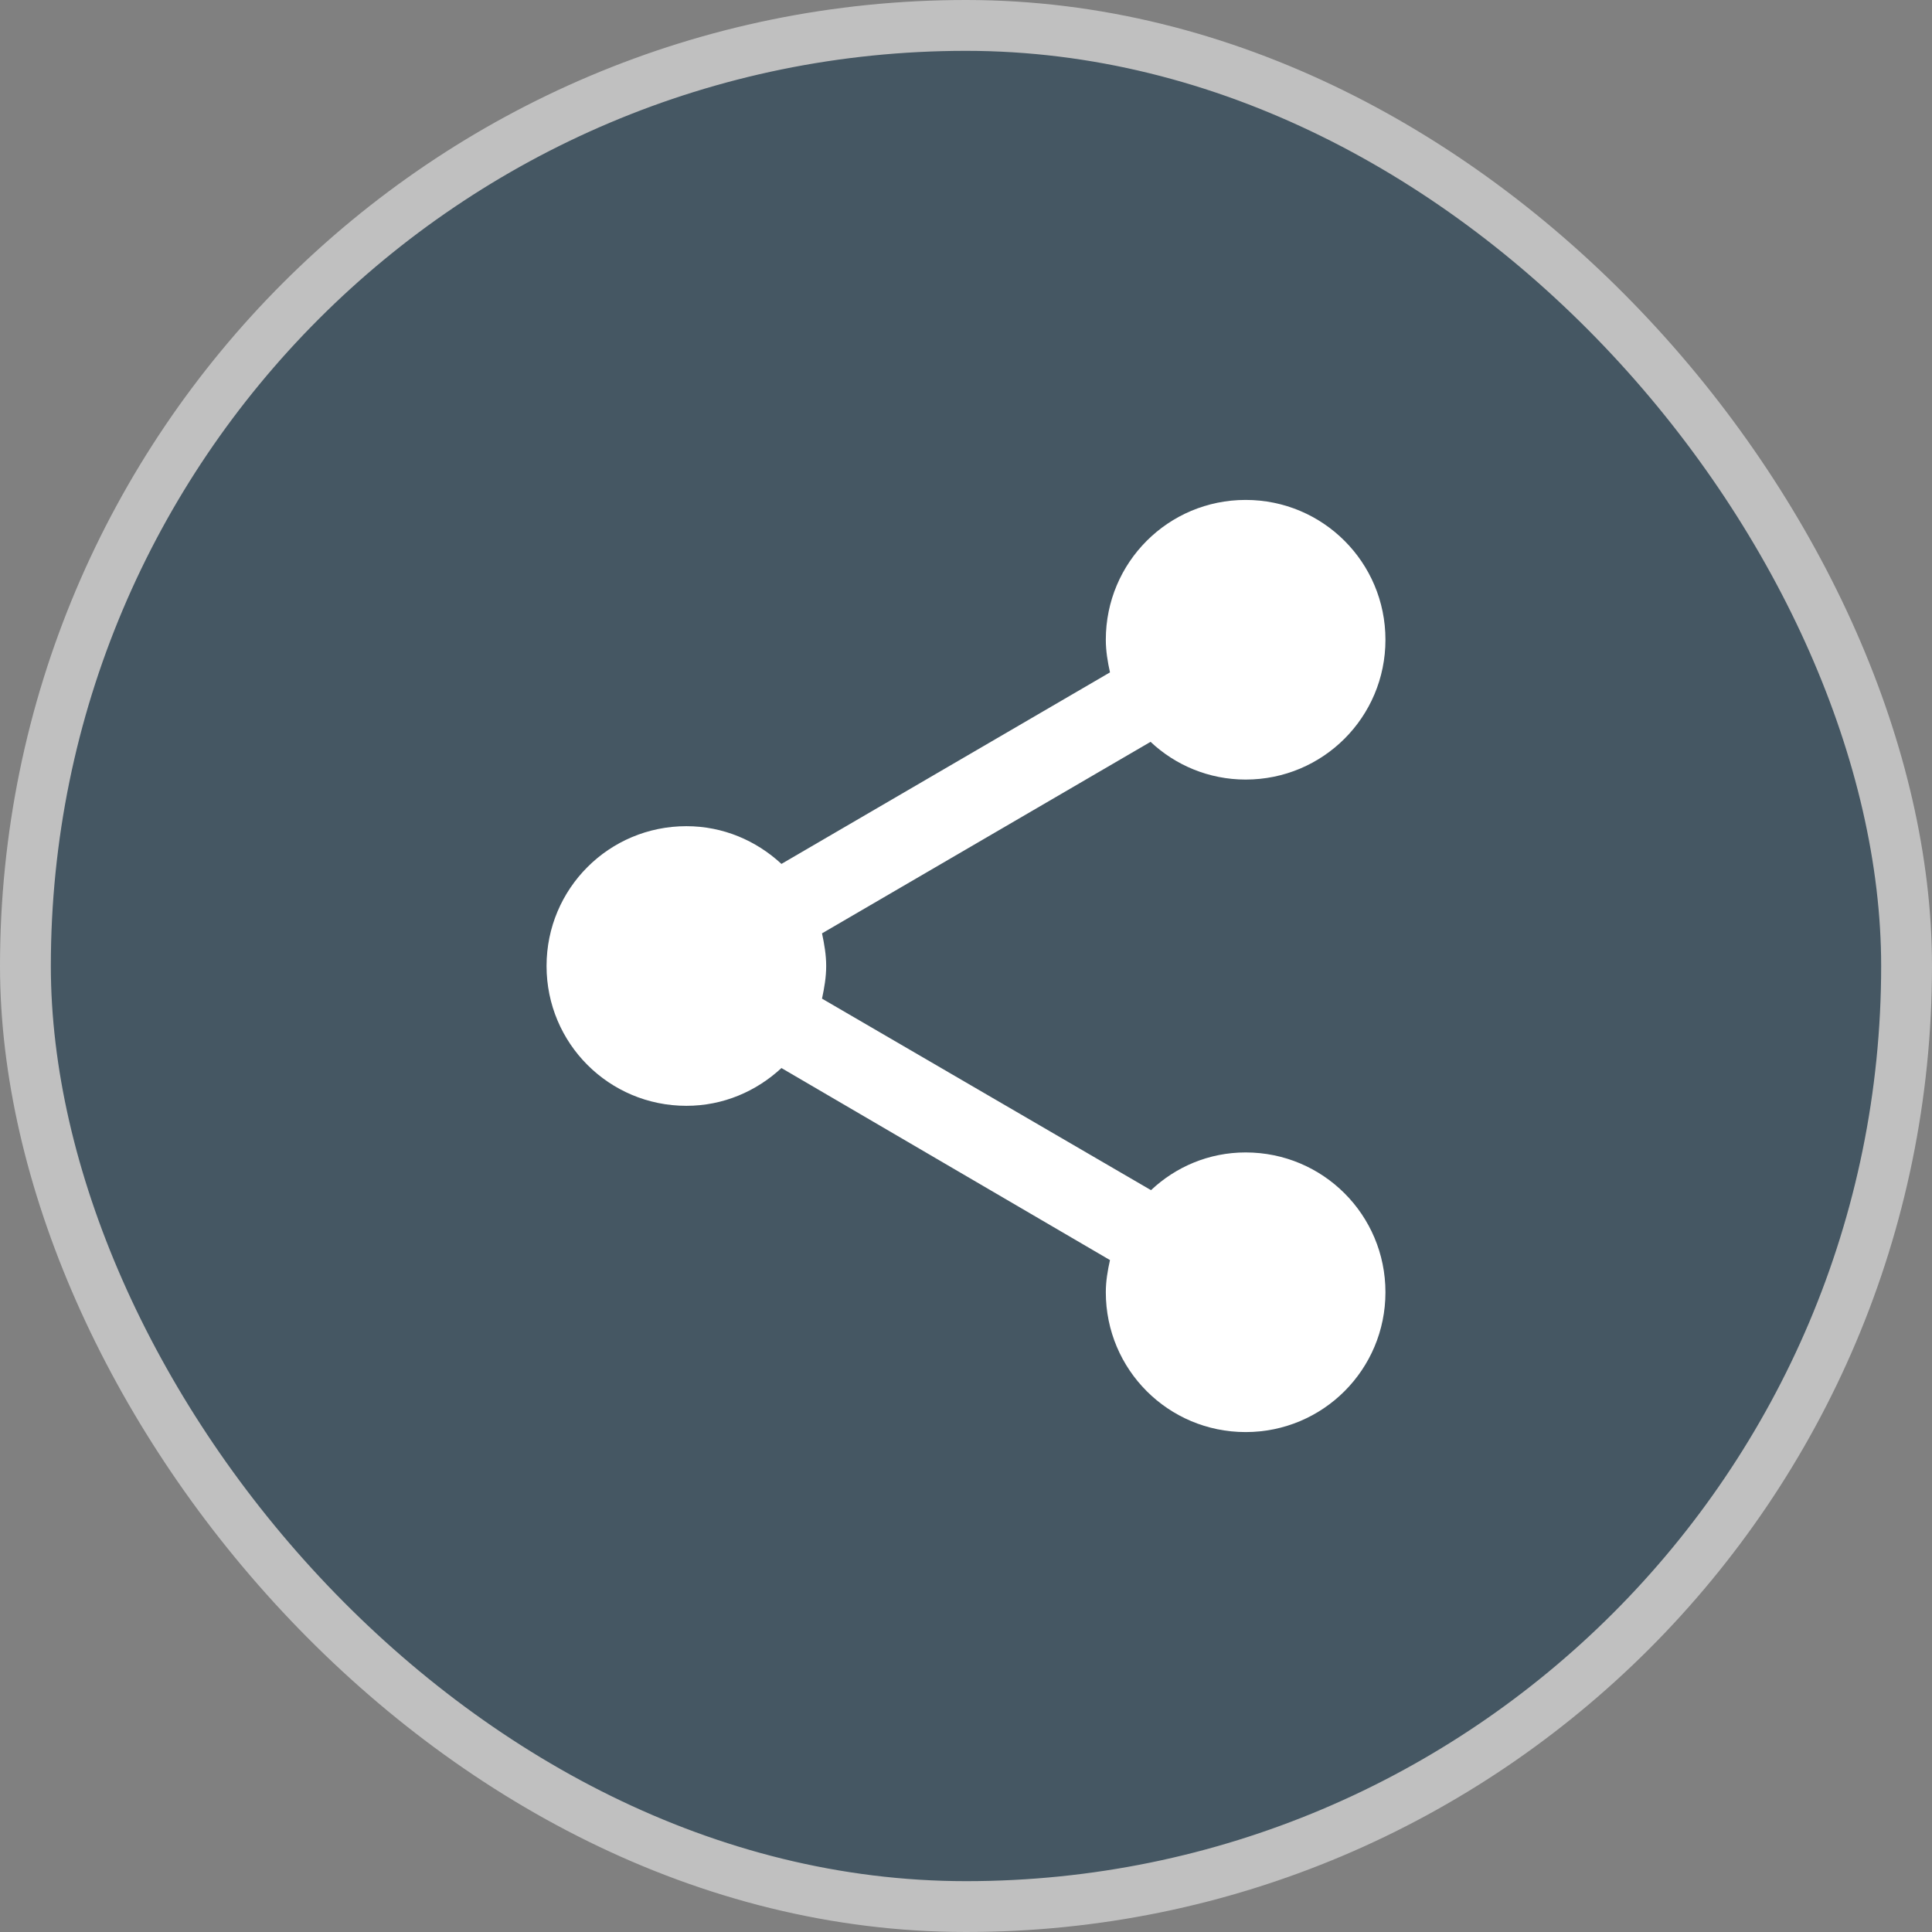
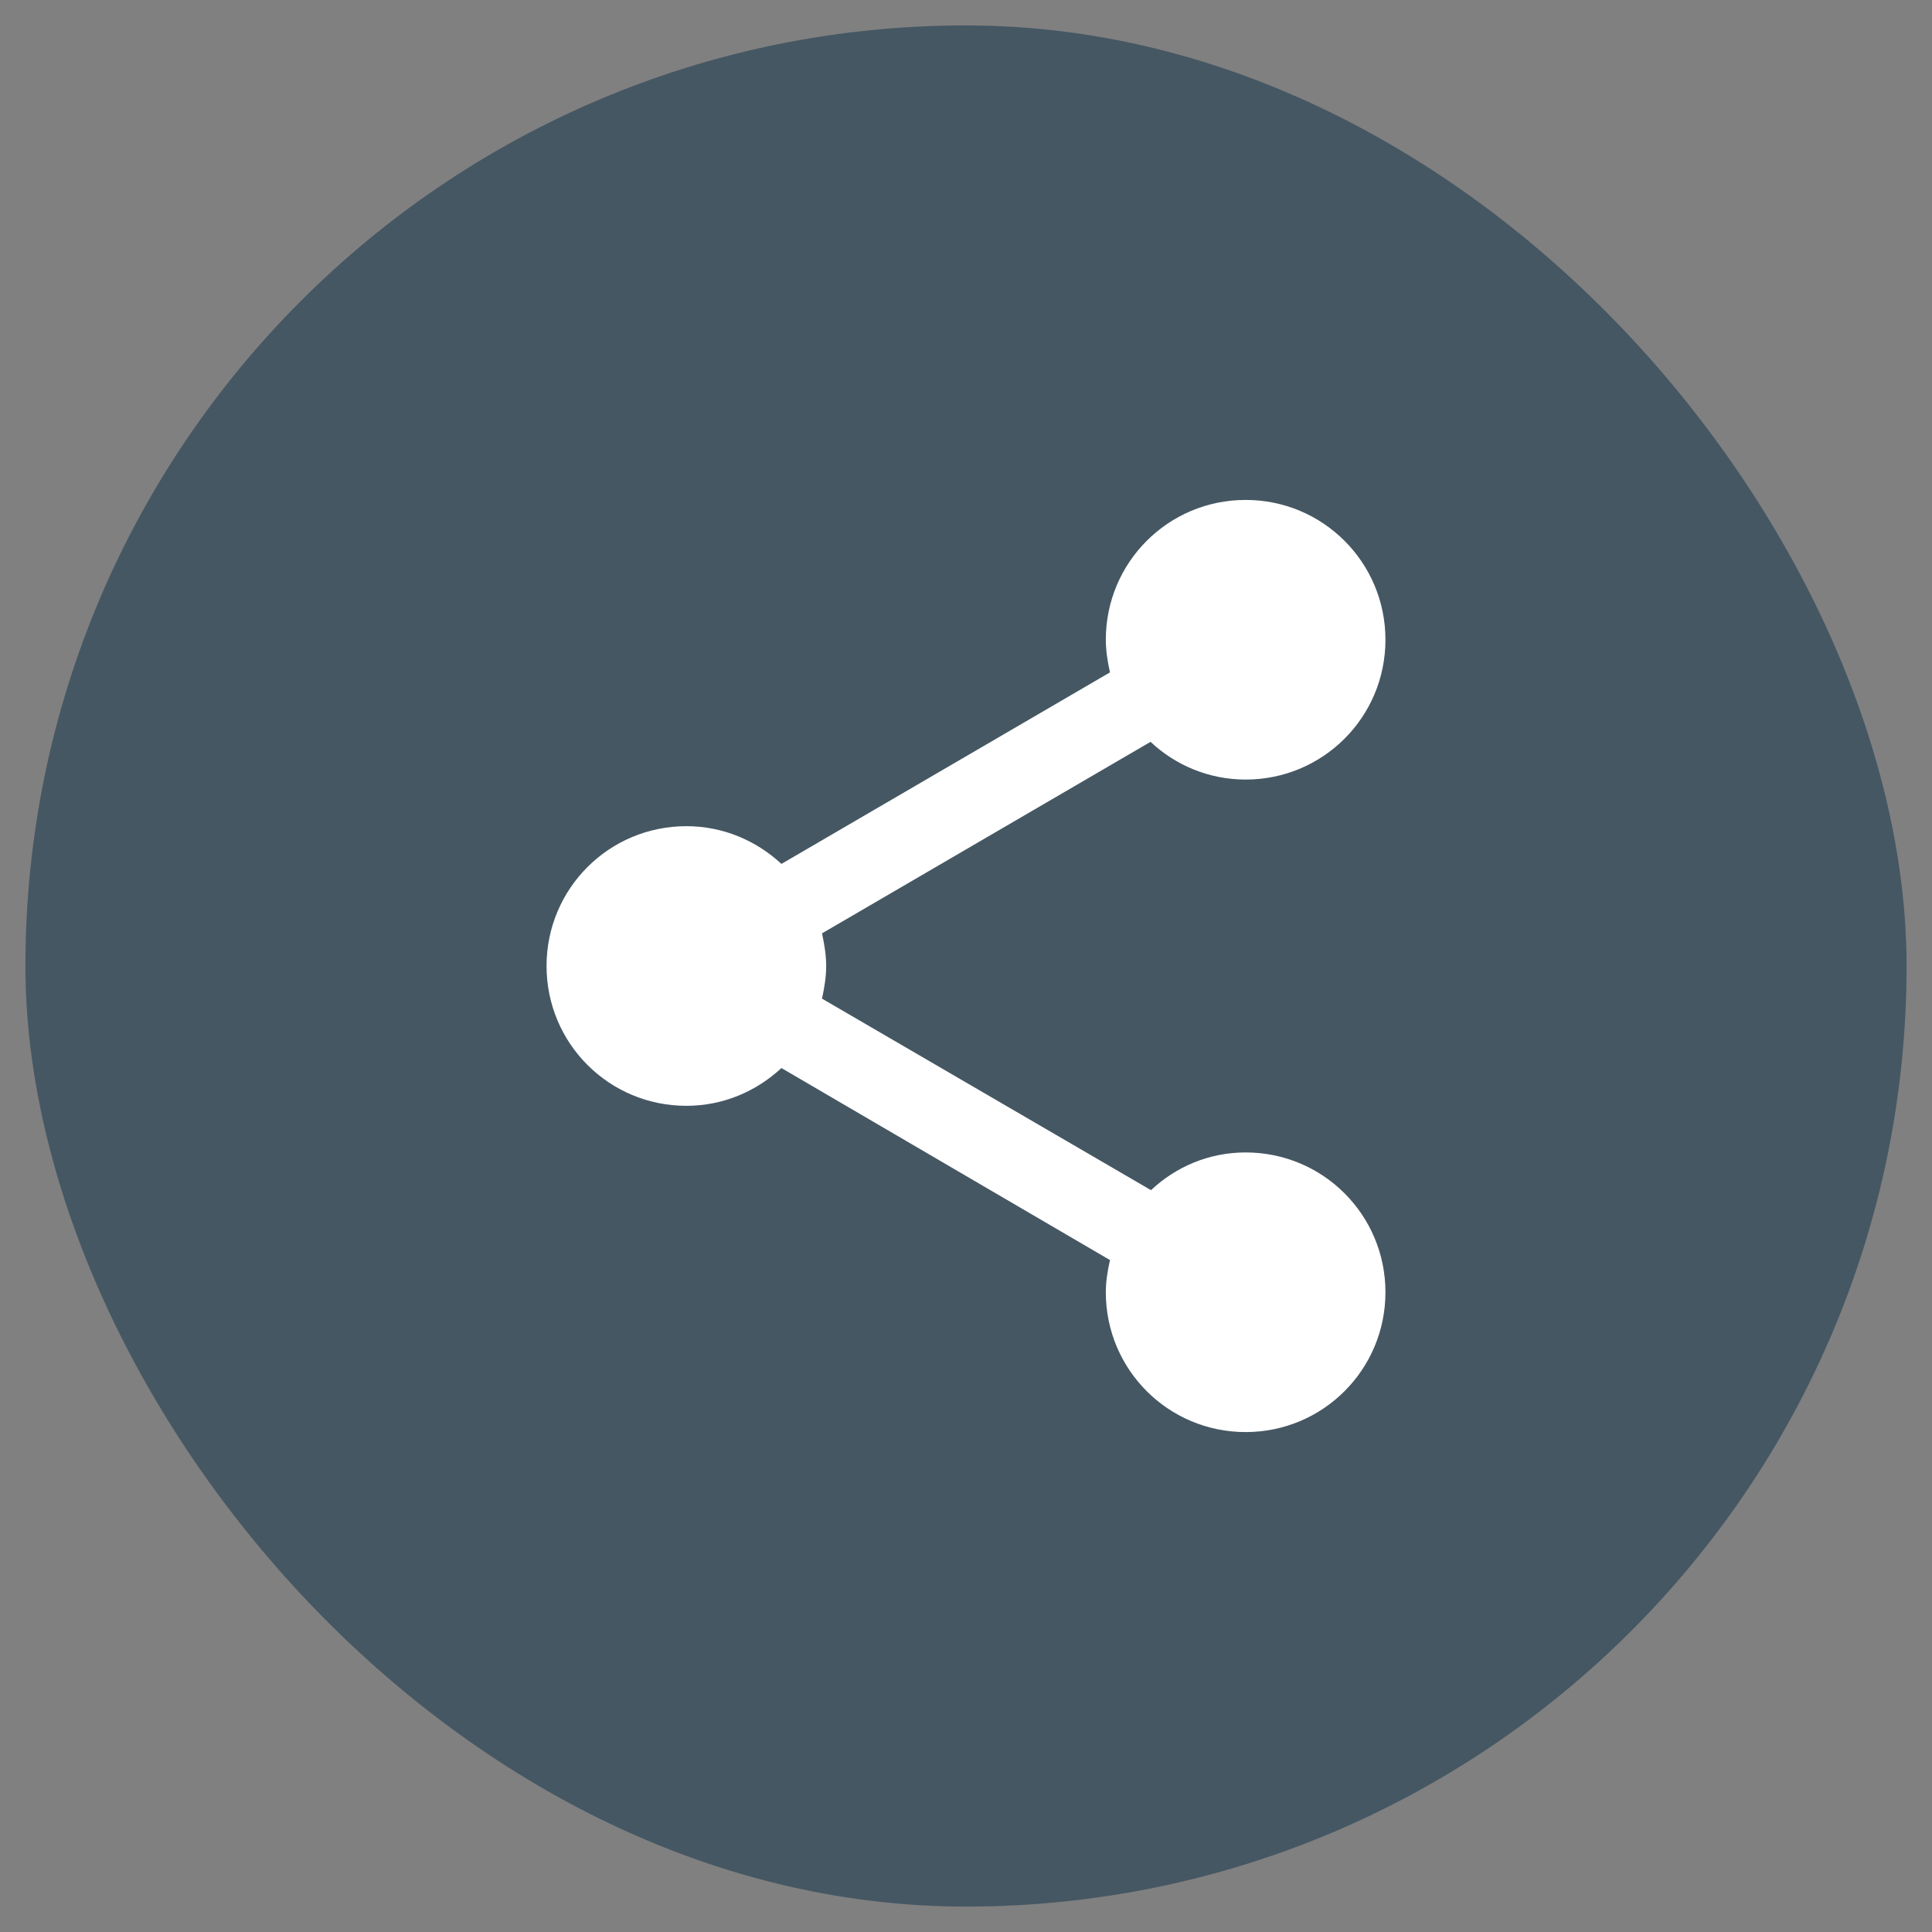
<svg xmlns="http://www.w3.org/2000/svg" width="38" height="38" viewBox="0 0 38 38" fill="none">
  <rect x="0" y="0" width="38" height="38" fill="#808080" stroke="none" />
  <rect x="0.5" y="0.5" width="37" height="37" rx="18.5" fill="#455763" />
-   <rect x="0.5" y="0.5" width="37" height="37" rx="18.5" stroke="#C0C0C0" />
  <path d="M24.5 22.667C23.776 22.667 23.125 22.951 22.639 23.409L16.168 19.642C16.213 19.431 16.25 19.22 16.25 19C16.25 18.78 16.213 18.569 16.168 18.358L22.63 14.591C23.116 15.049 23.776 15.333 24.5 15.333C26.022 15.333 27.25 14.105 27.25 12.583C27.25 11.062 26.022 9.833 24.5 9.833C22.978 9.833 21.75 11.062 21.75 12.583C21.75 12.803 21.787 13.023 21.832 13.225L15.37 16.992C14.875 16.534 14.224 16.25 13.5 16.25C11.978 16.25 10.75 17.478 10.75 19C10.75 20.522 11.978 21.75 13.5 21.75C14.224 21.75 14.875 21.466 15.37 21.007L21.832 24.784C21.787 24.986 21.75 25.197 21.75 25.417C21.75 26.938 22.978 28.167 24.5 28.167C26.022 28.167 27.25 26.938 27.25 25.417C27.25 23.895 26.022 22.667 24.5 22.667Z" fill="white" />
</svg>